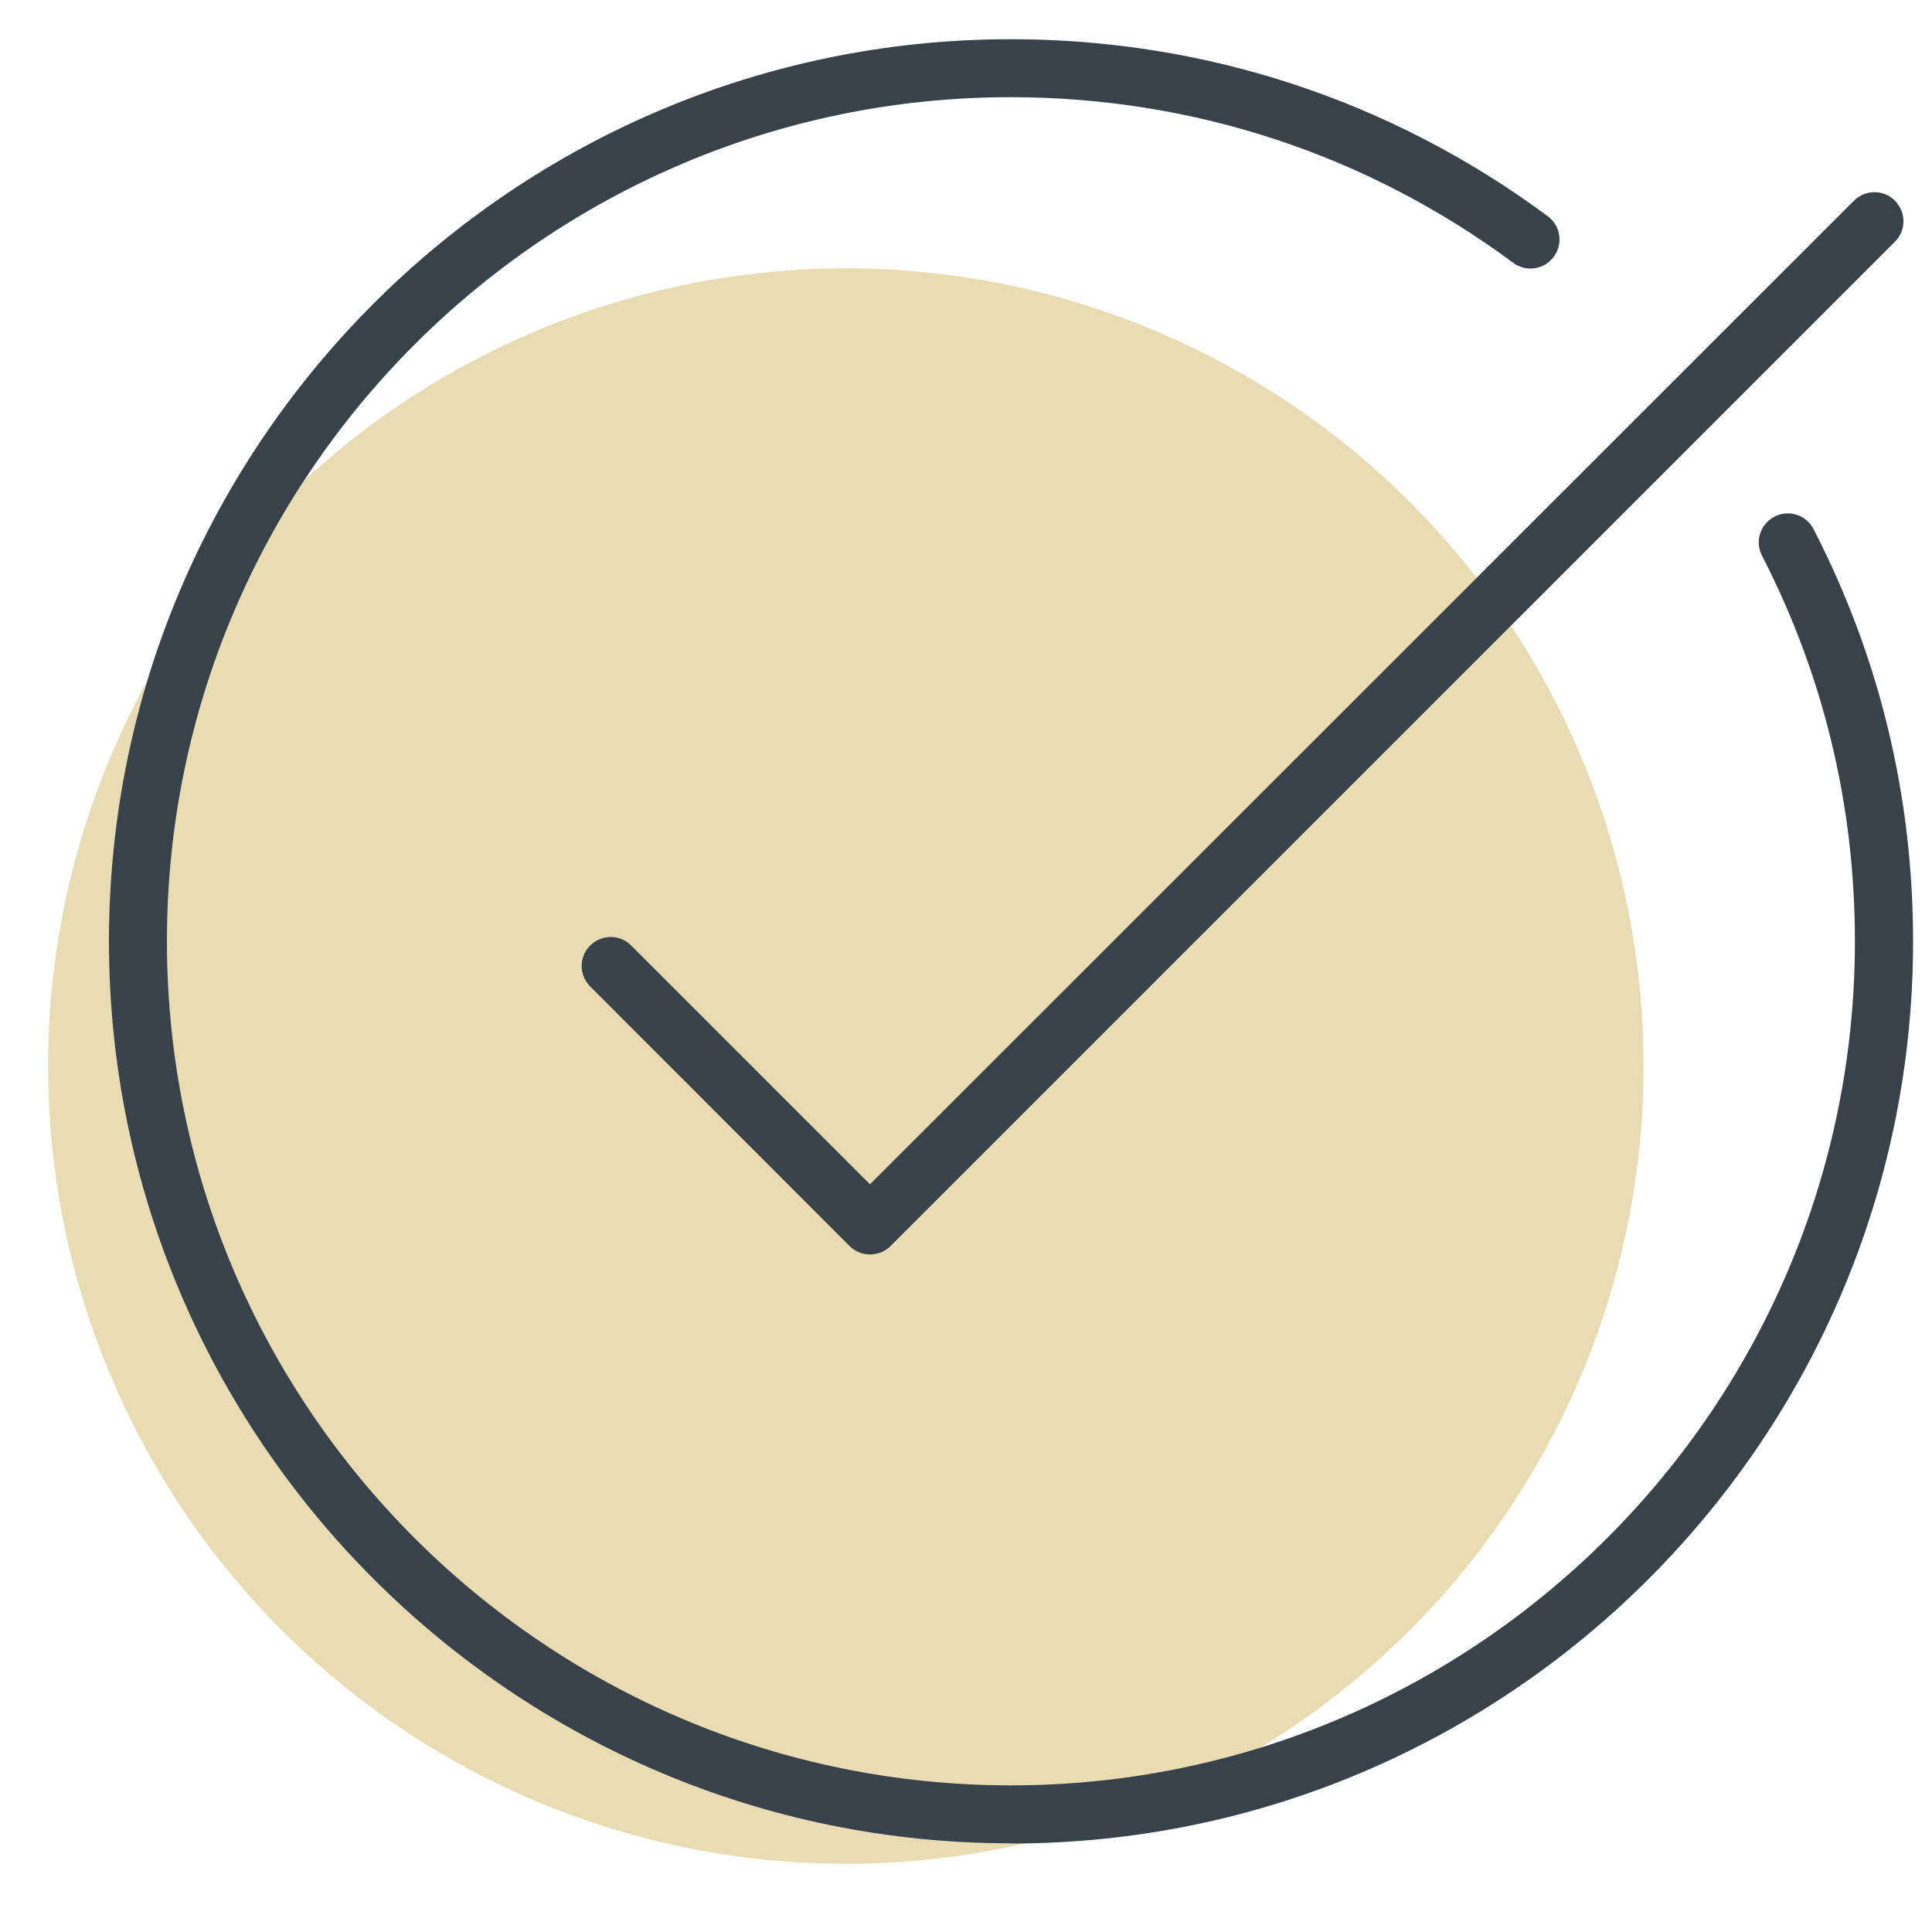
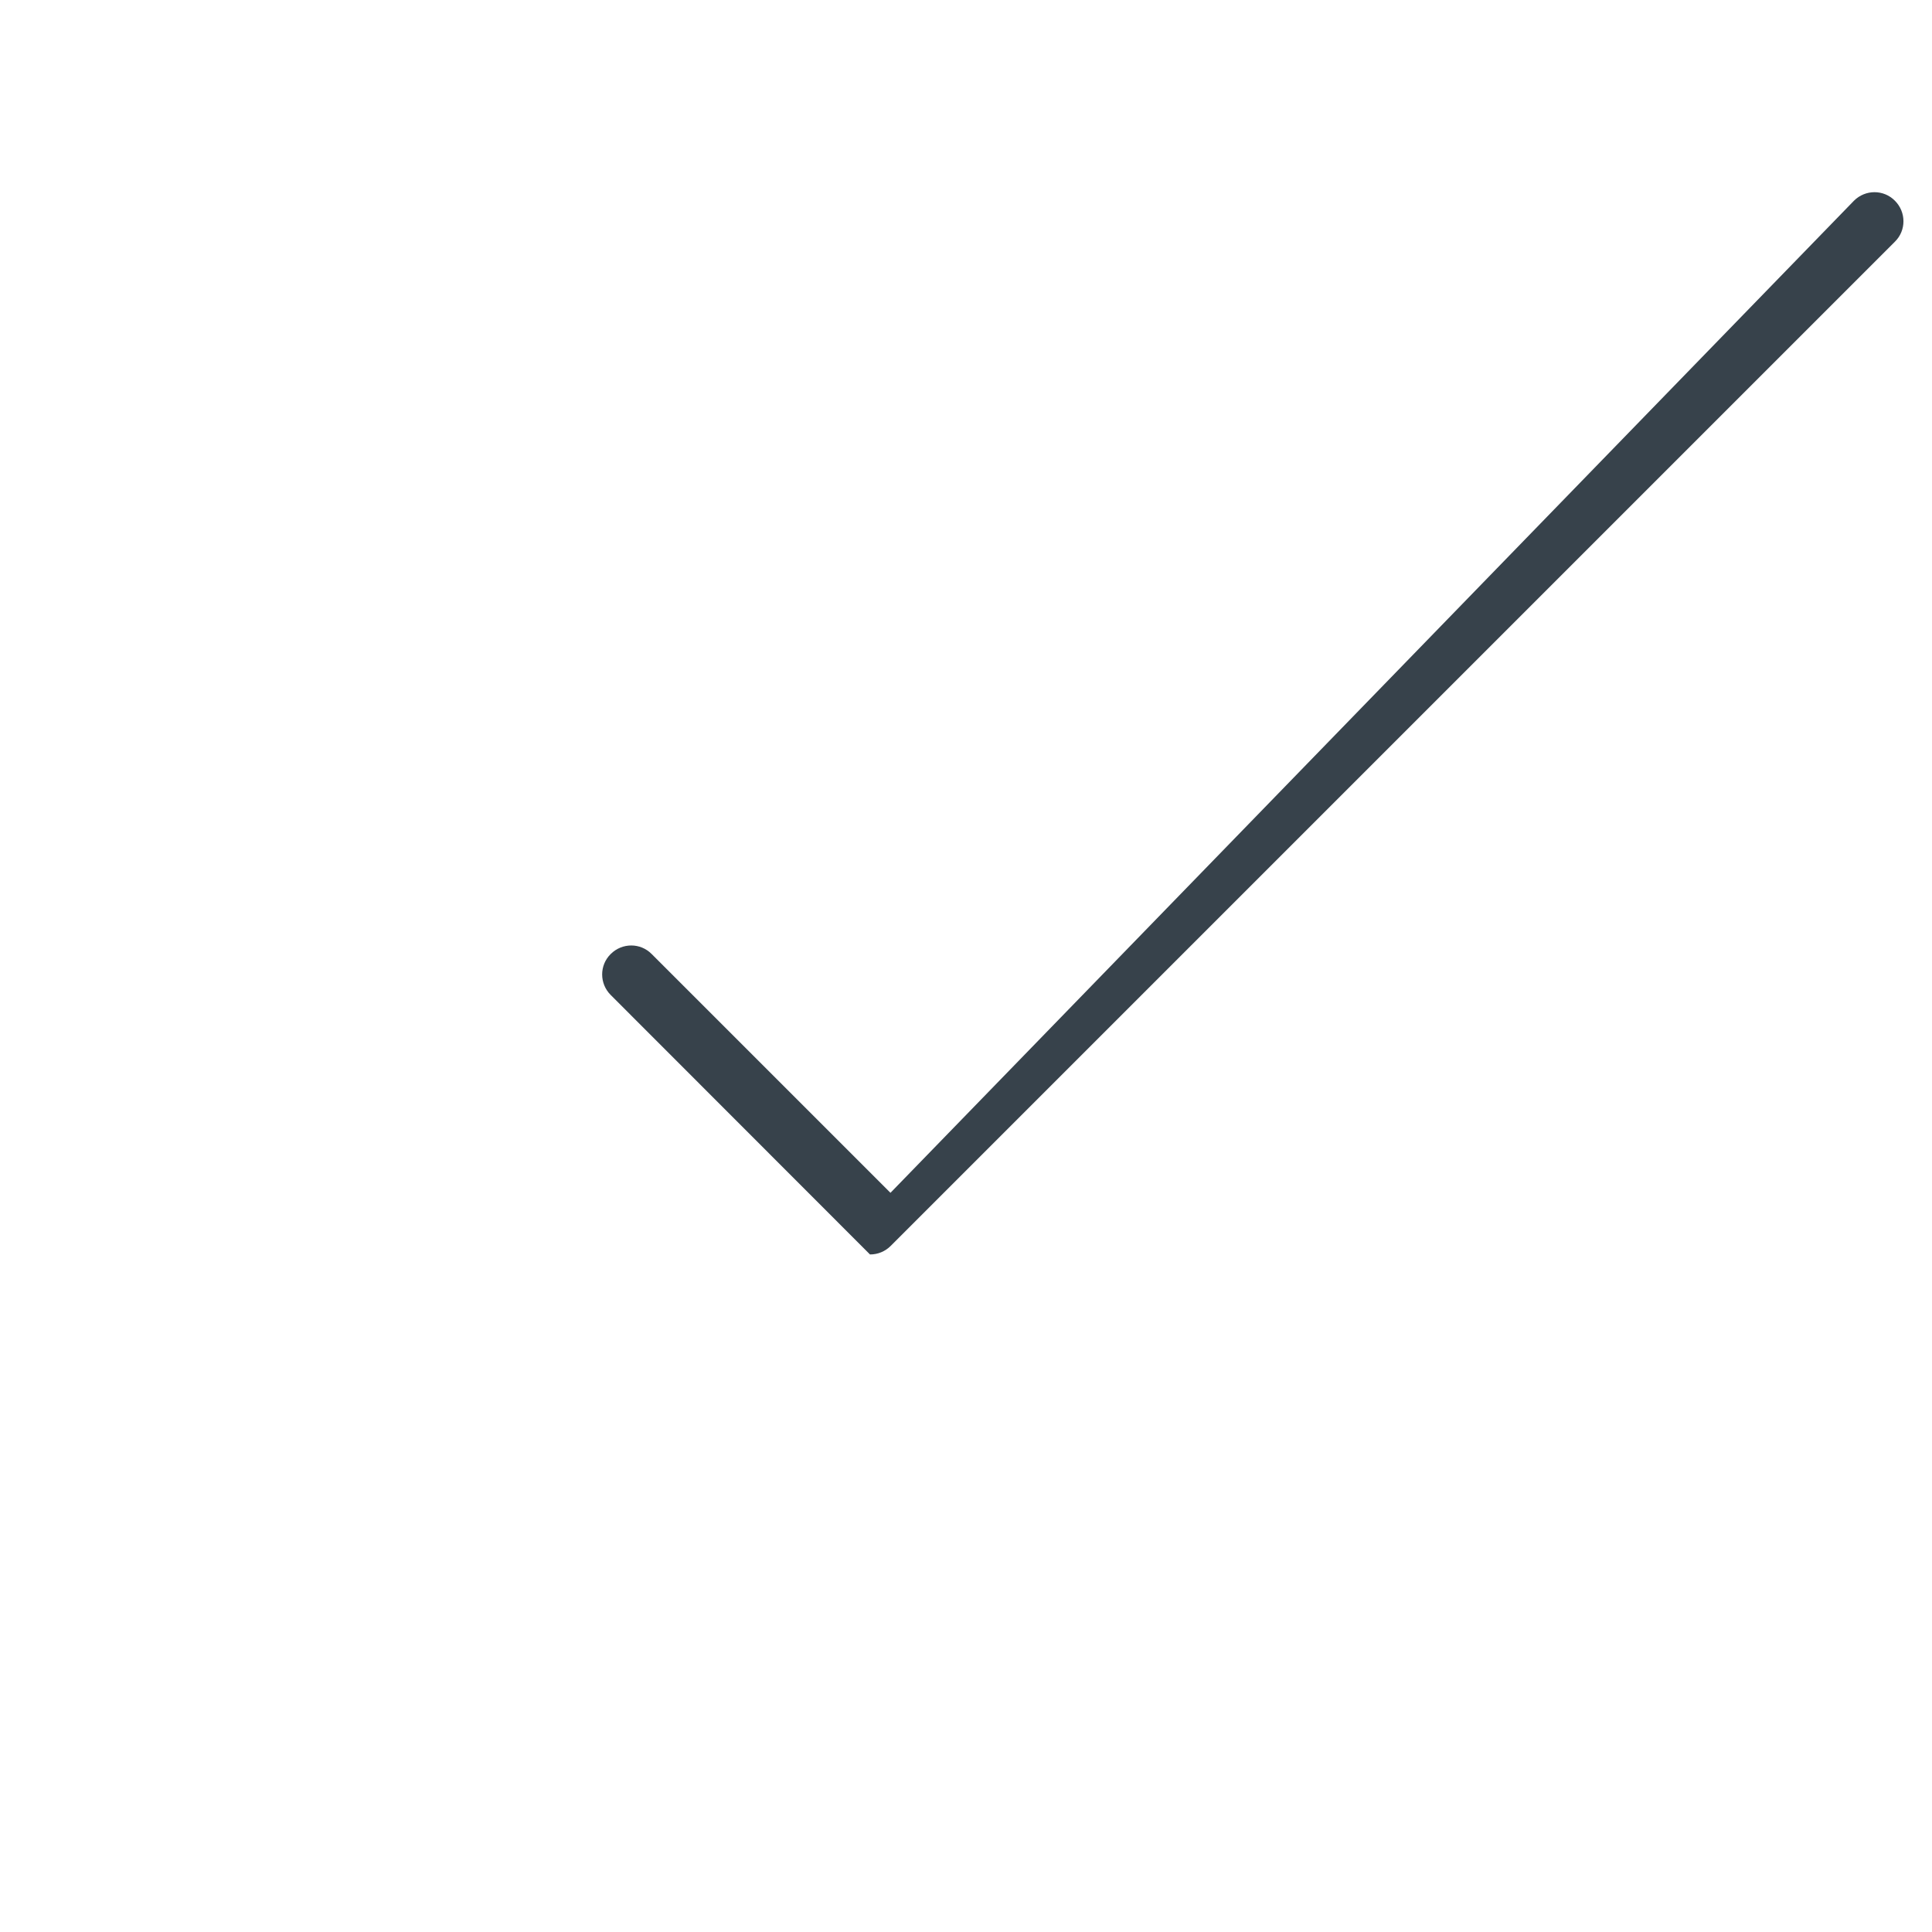
<svg xmlns="http://www.w3.org/2000/svg" id="Layer_1" viewBox="0 0 100 100">
  <defs>
    <style>.cls-1{fill:#37424b;}.cls-2{fill:#eadcb2;}</style>
  </defs>
-   <circle class="cls-2" cx="43.78" cy="55.18" r="41.29" />
-   <path class="cls-1" d="M52.32,95.41c-25.74,0-46.68-20.95-46.68-46.69S26.58,2.03,52.32,2.03c10.09,0,19.7,3.17,27.79,9.16.67.49.81,1.43.31,2.1-.49.67-1.43.81-2.1.31-7.57-5.61-16.57-8.57-26.01-8.57C28.24,5.03,8.64,24.63,8.64,48.72s19.59,43.69,43.68,43.69,43.69-19.6,43.69-43.69c0-7.04-1.62-13.76-4.81-19.96-.38-.74-.09-1.64.65-2.02.74-.38,1.64-.09,2.02.65,3.42,6.64,5.15,13.82,5.15,21.34,0,25.75-20.95,46.69-46.69,46.69Z" />
-   <path class="cls-1" d="M45.03,64.93h0c-.4,0-.78-.16-1.06-.44l-13.42-13.43c-.59-.59-.59-1.54,0-2.12.59-.59,1.54-.59,2.12,0l12.36,12.36L95.96,10.39c.59-.59,1.54-.59,2.12,0,.59.59.59,1.54,0,2.12l-51.98,51.98c-.28.28-.66.44-1.06.44Z" />
+   <path class="cls-1" d="M45.03,64.93h0l-13.42-13.43c-.59-.59-.59-1.54,0-2.12.59-.59,1.54-.59,2.12,0l12.36,12.36L95.96,10.39c.59-.59,1.54-.59,2.12,0,.59.59.59,1.54,0,2.12l-51.98,51.98c-.28.28-.66.44-1.06.44Z" />
</svg>